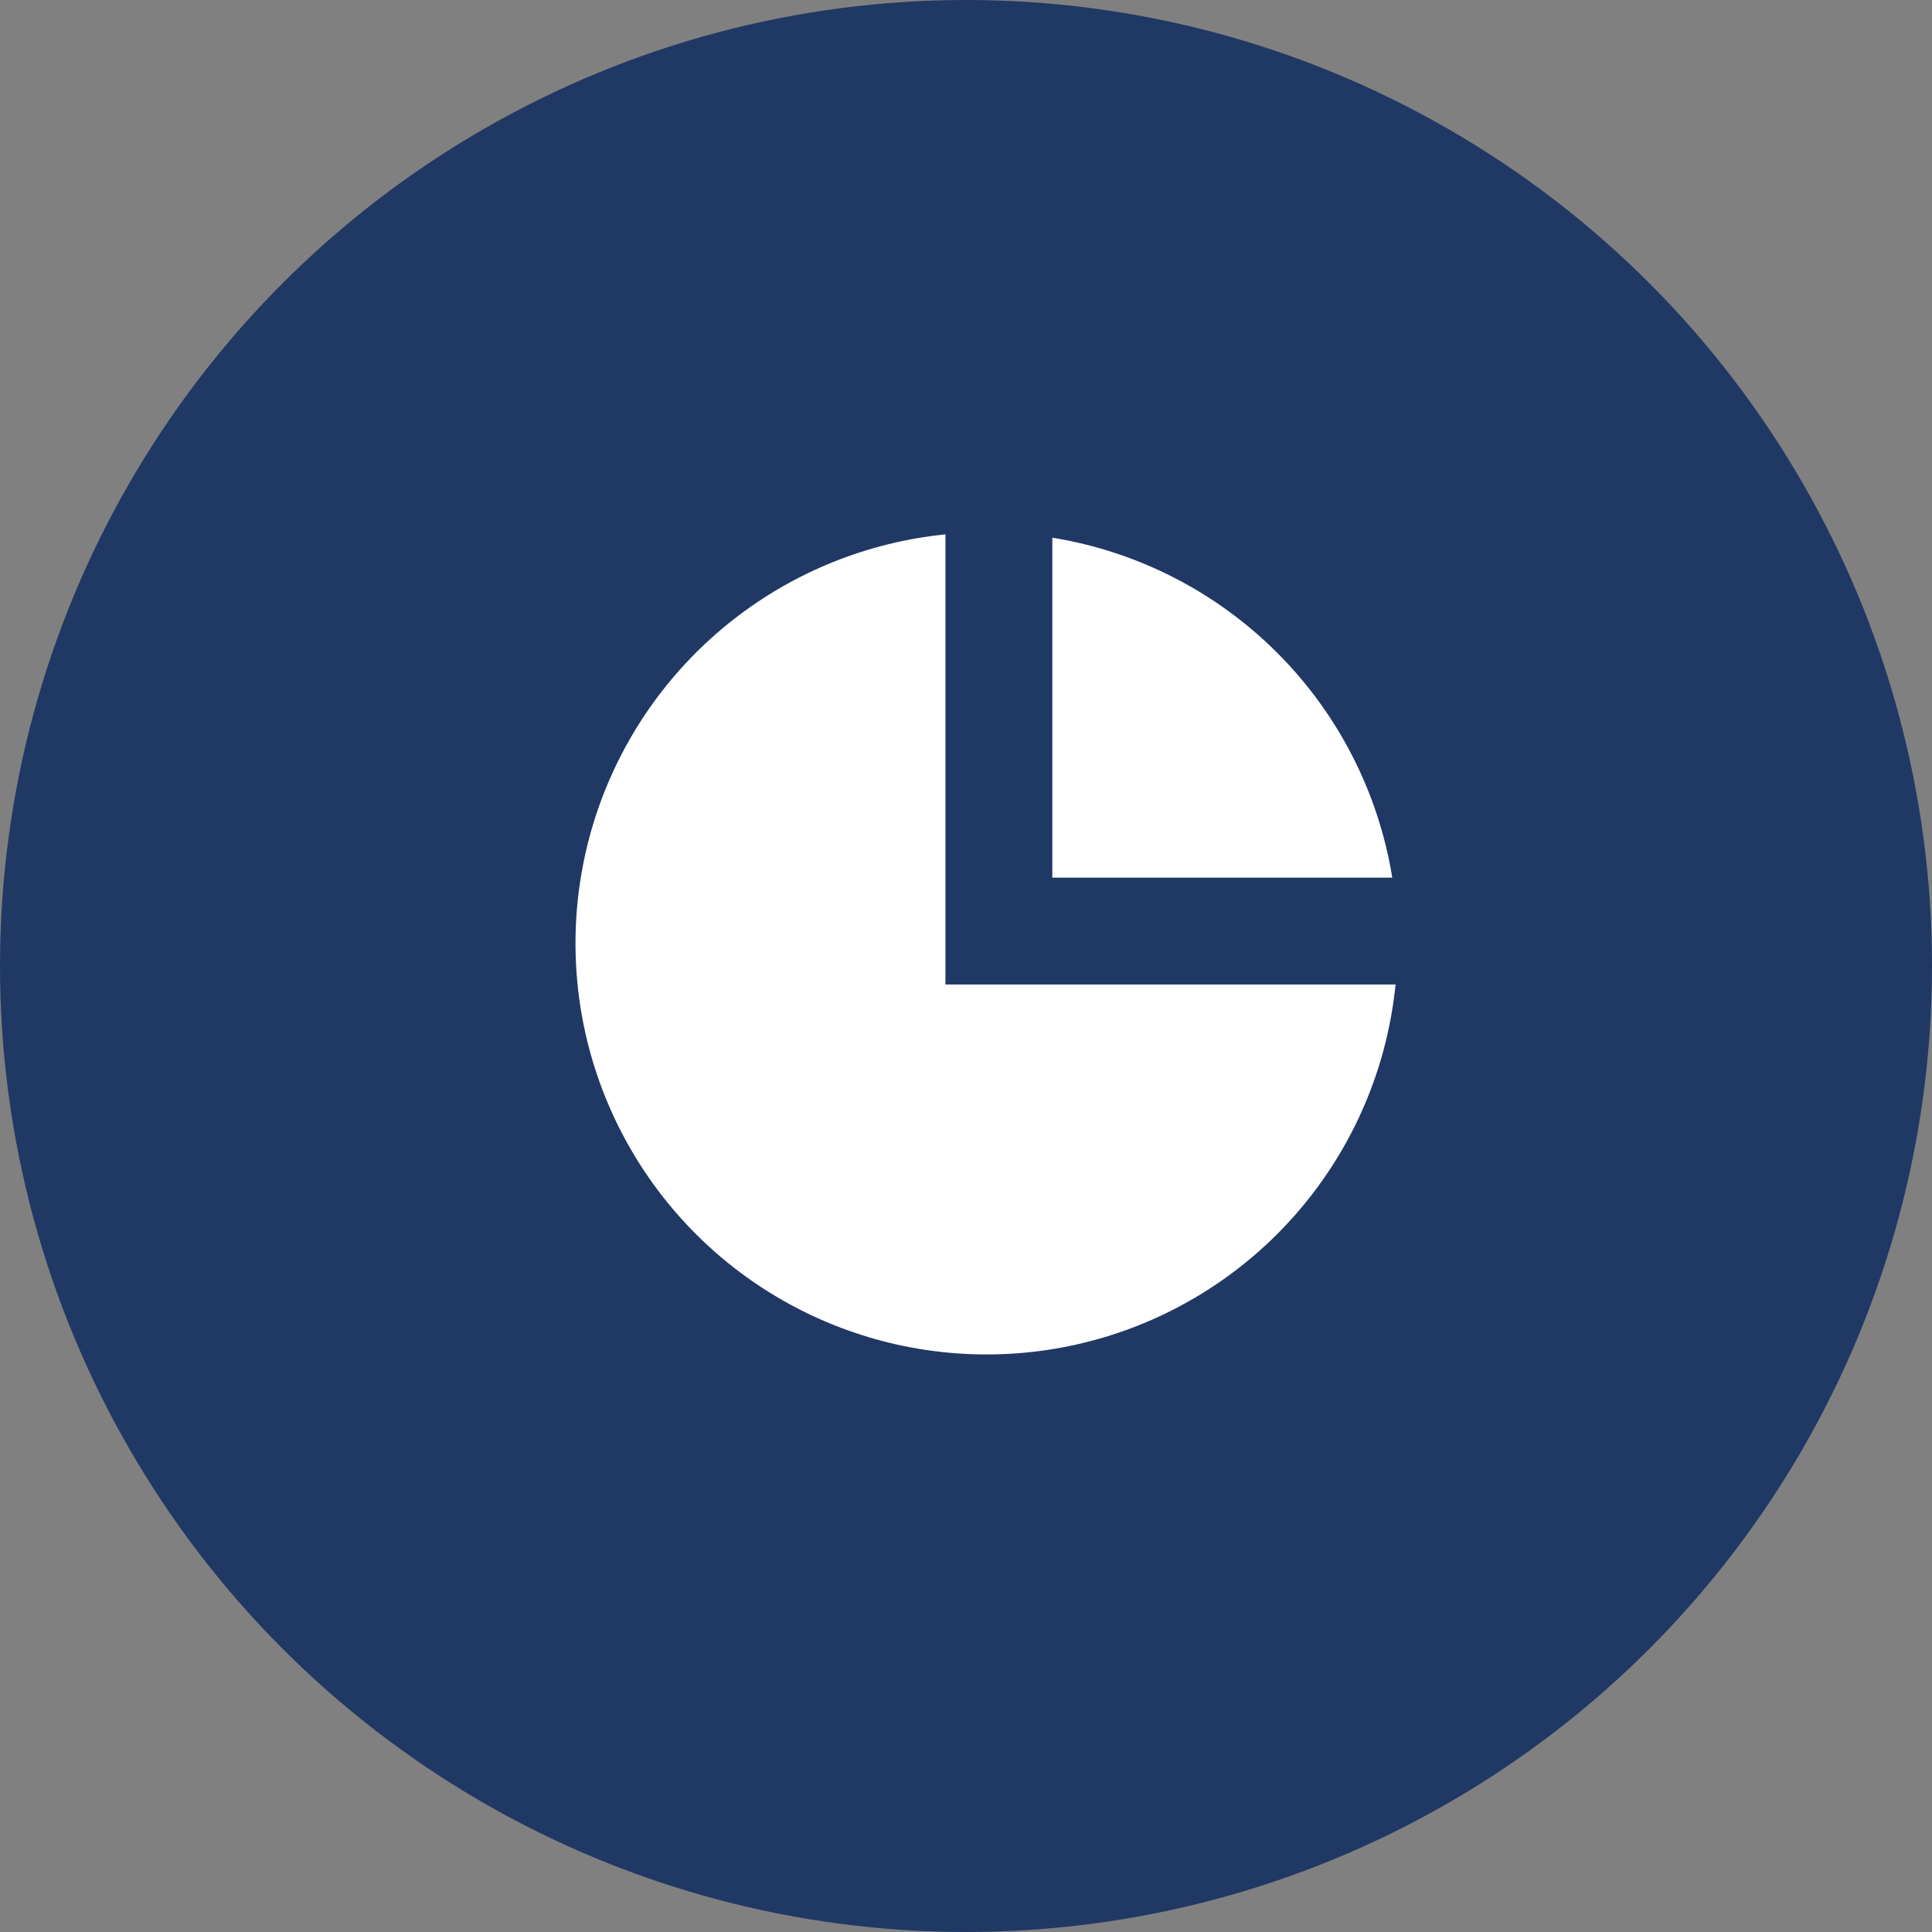
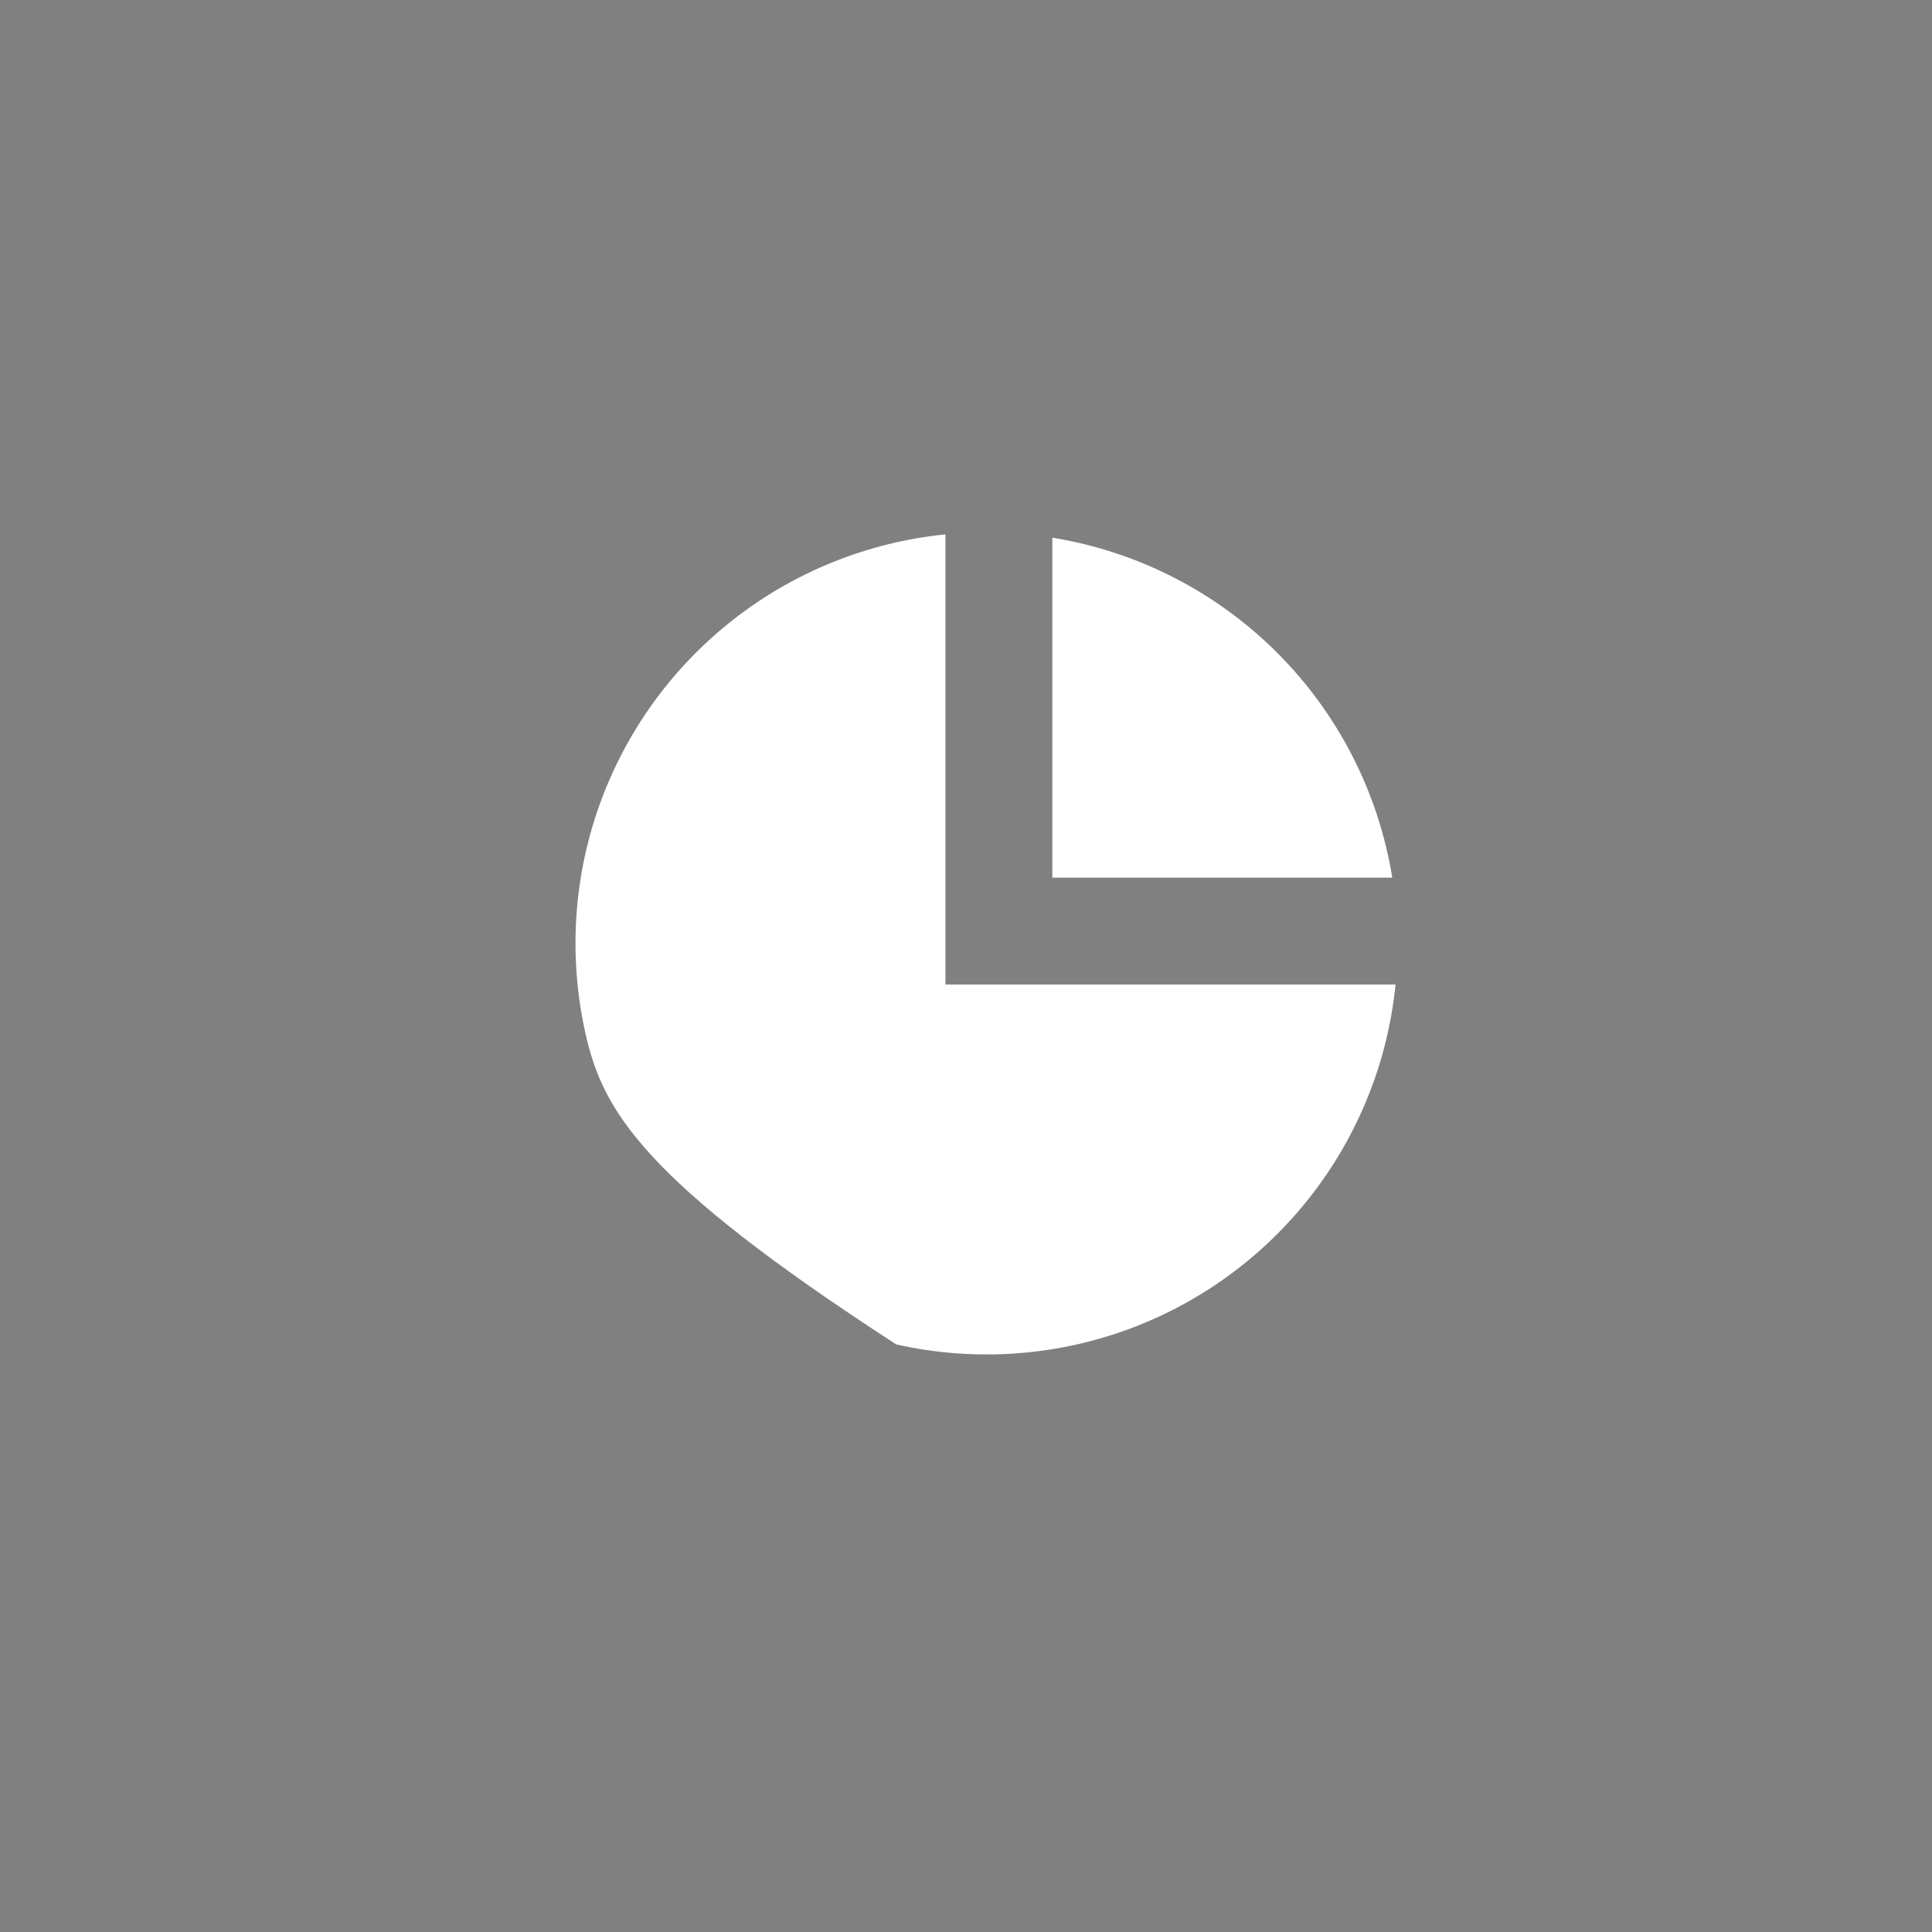
<svg xmlns="http://www.w3.org/2000/svg" width="47" height="47" viewBox="0 0 47 47" fill="none">
  <rect x="0" y="0" width="47" height="47" fill="#808080" stroke="none" />
-   <circle cx="23.5" cy="23.5" r="23.5" fill="#203864" />
-   <path d="M33.95 23.95C33.761 25.833 33.041 27.624 31.874 29.114C30.708 30.604 29.142 31.733 27.36 32.369C25.577 33.005 23.651 33.121 21.804 32.706C19.958 32.29 18.267 31.359 16.929 30.021C15.591 28.683 14.66 26.992 14.244 25.146C13.829 23.299 13.945 21.373 14.581 19.59C15.217 17.808 16.346 16.242 17.836 15.076C19.326 13.909 21.117 13.189 23 13V23.95H33.95ZM33.87 21.35H25.6V13.08C27.672 13.416 29.586 14.396 31.07 15.88C32.554 17.364 33.534 19.278 33.87 21.35Z" fill="white" />
+   <path d="M33.95 23.95C33.761 25.833 33.041 27.624 31.874 29.114C30.708 30.604 29.142 31.733 27.36 32.369C25.577 33.005 23.651 33.121 21.804 32.706C15.591 28.683 14.66 26.992 14.244 25.146C13.829 23.299 13.945 21.373 14.581 19.59C15.217 17.808 16.346 16.242 17.836 15.076C19.326 13.909 21.117 13.189 23 13V23.95H33.95ZM33.87 21.35H25.6V13.08C27.672 13.416 29.586 14.396 31.07 15.88C32.554 17.364 33.534 19.278 33.87 21.35Z" fill="white" />
</svg>